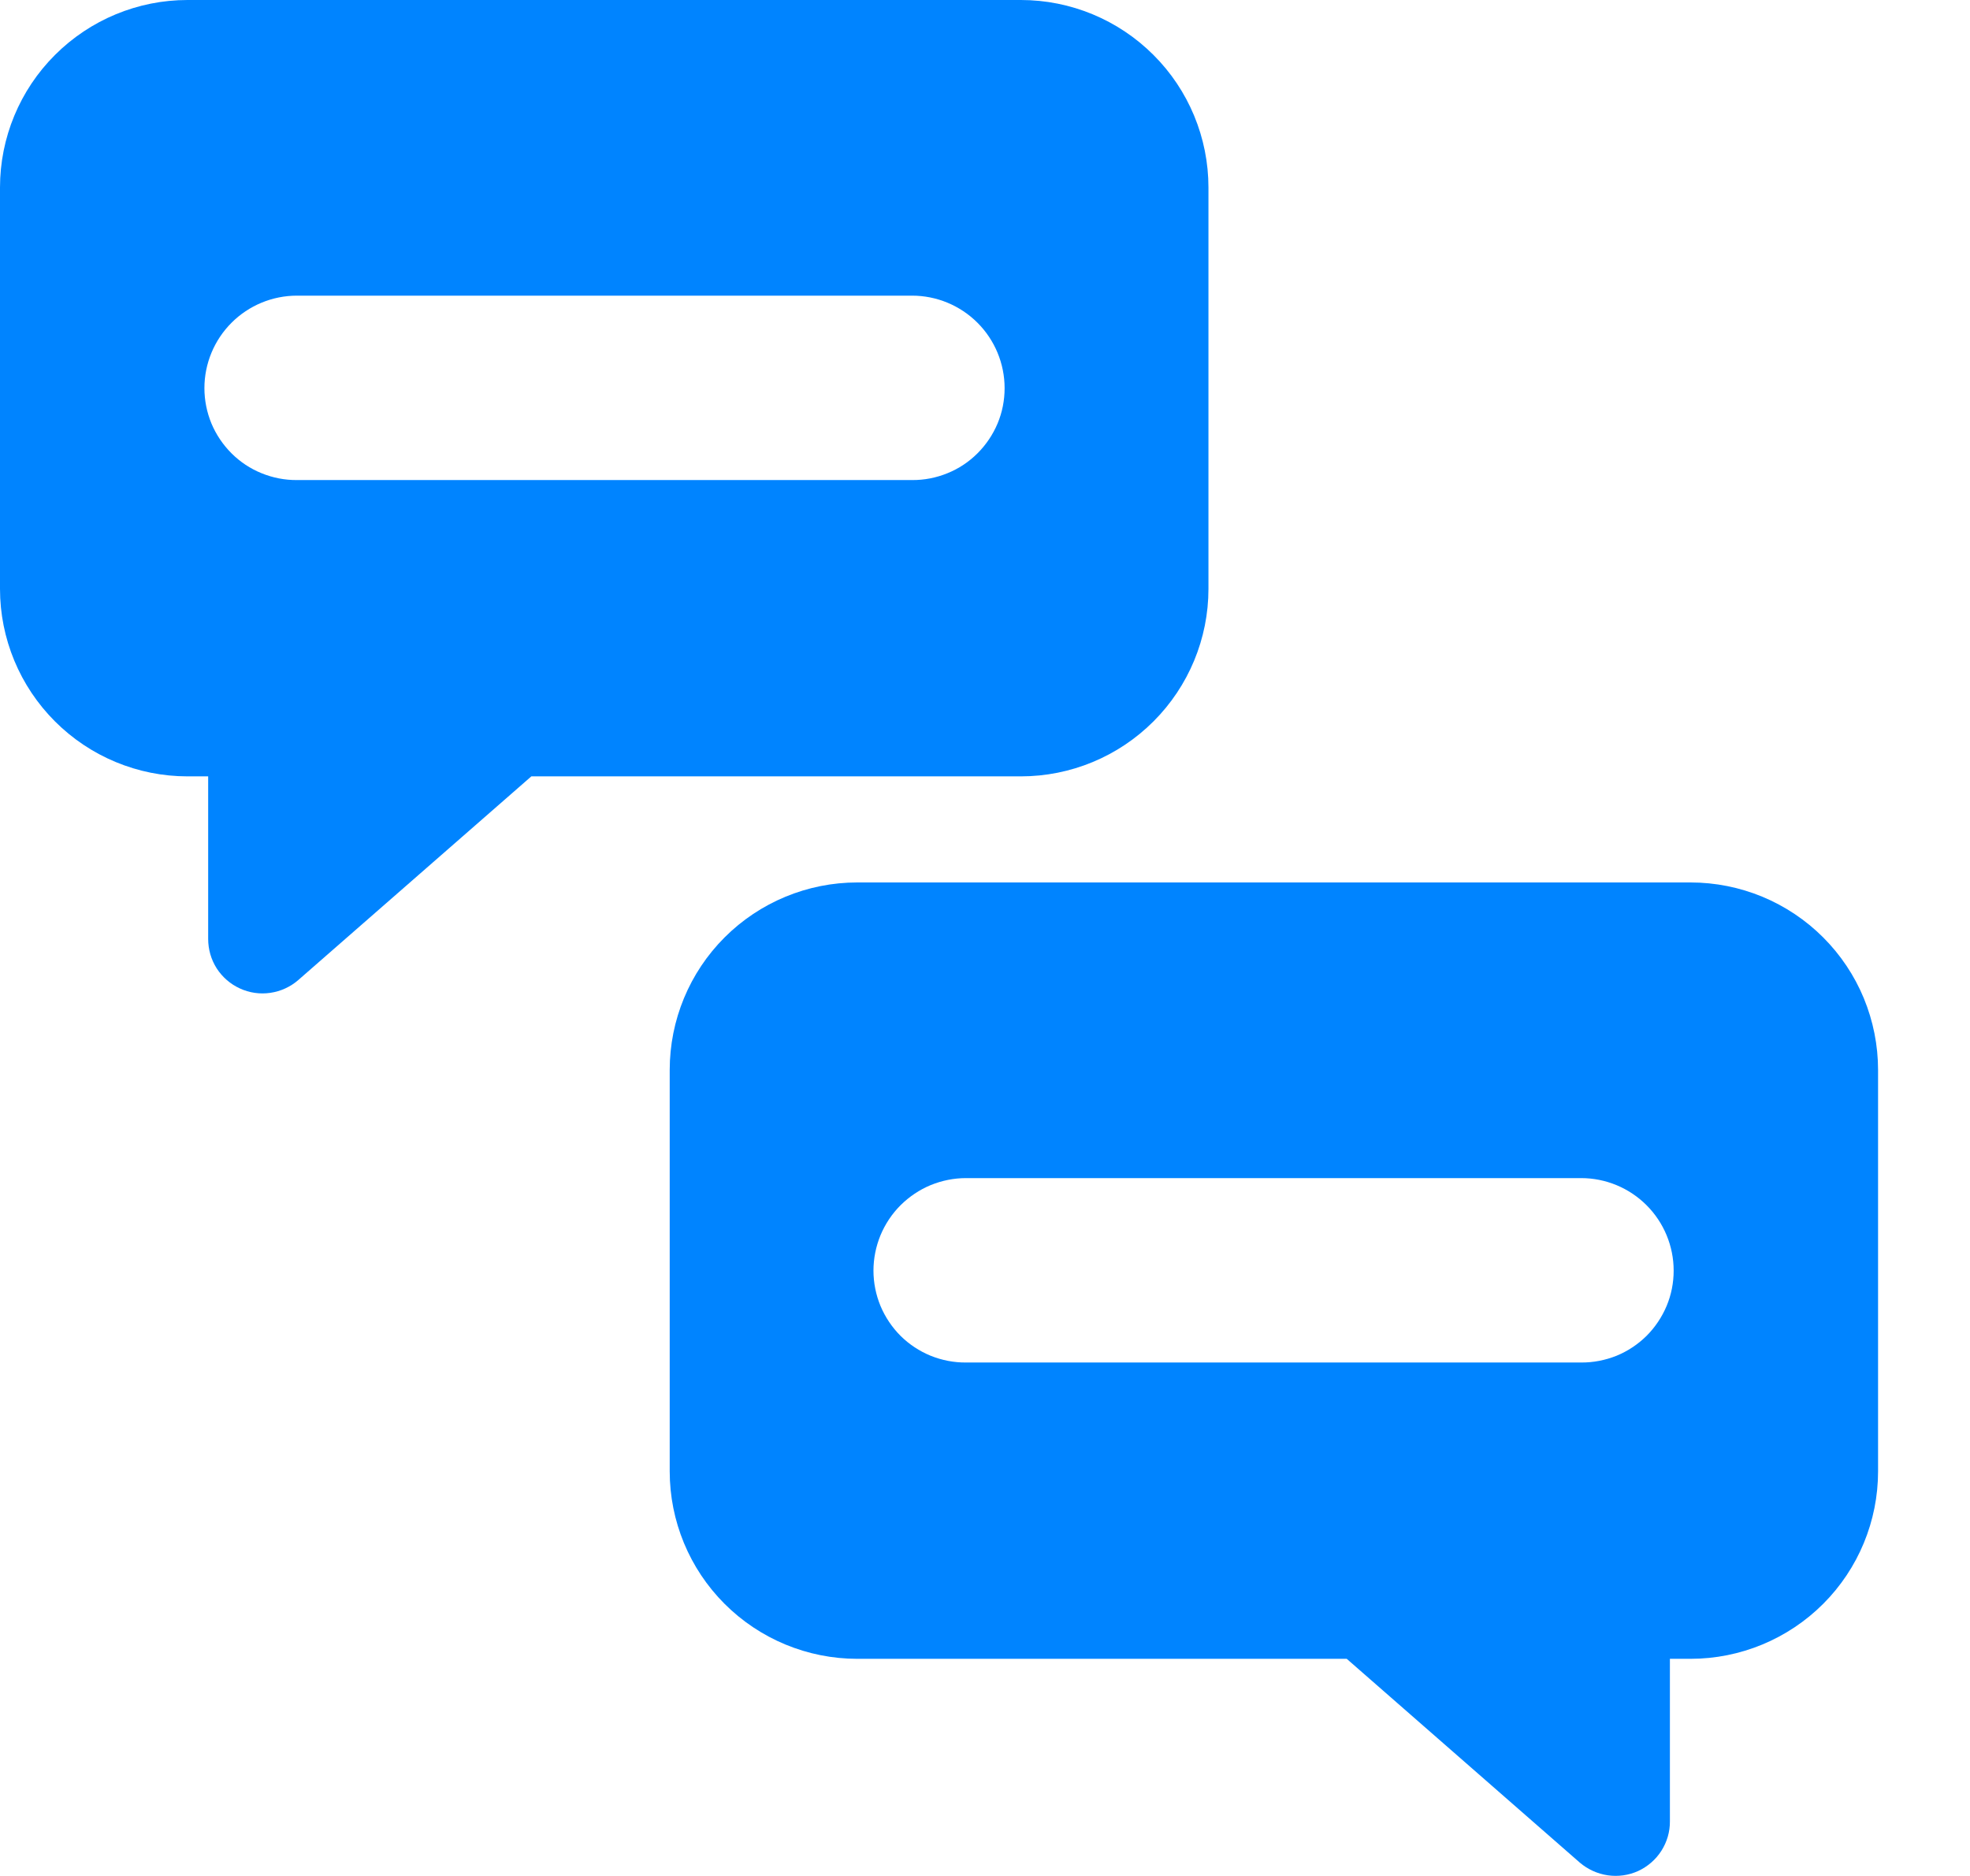
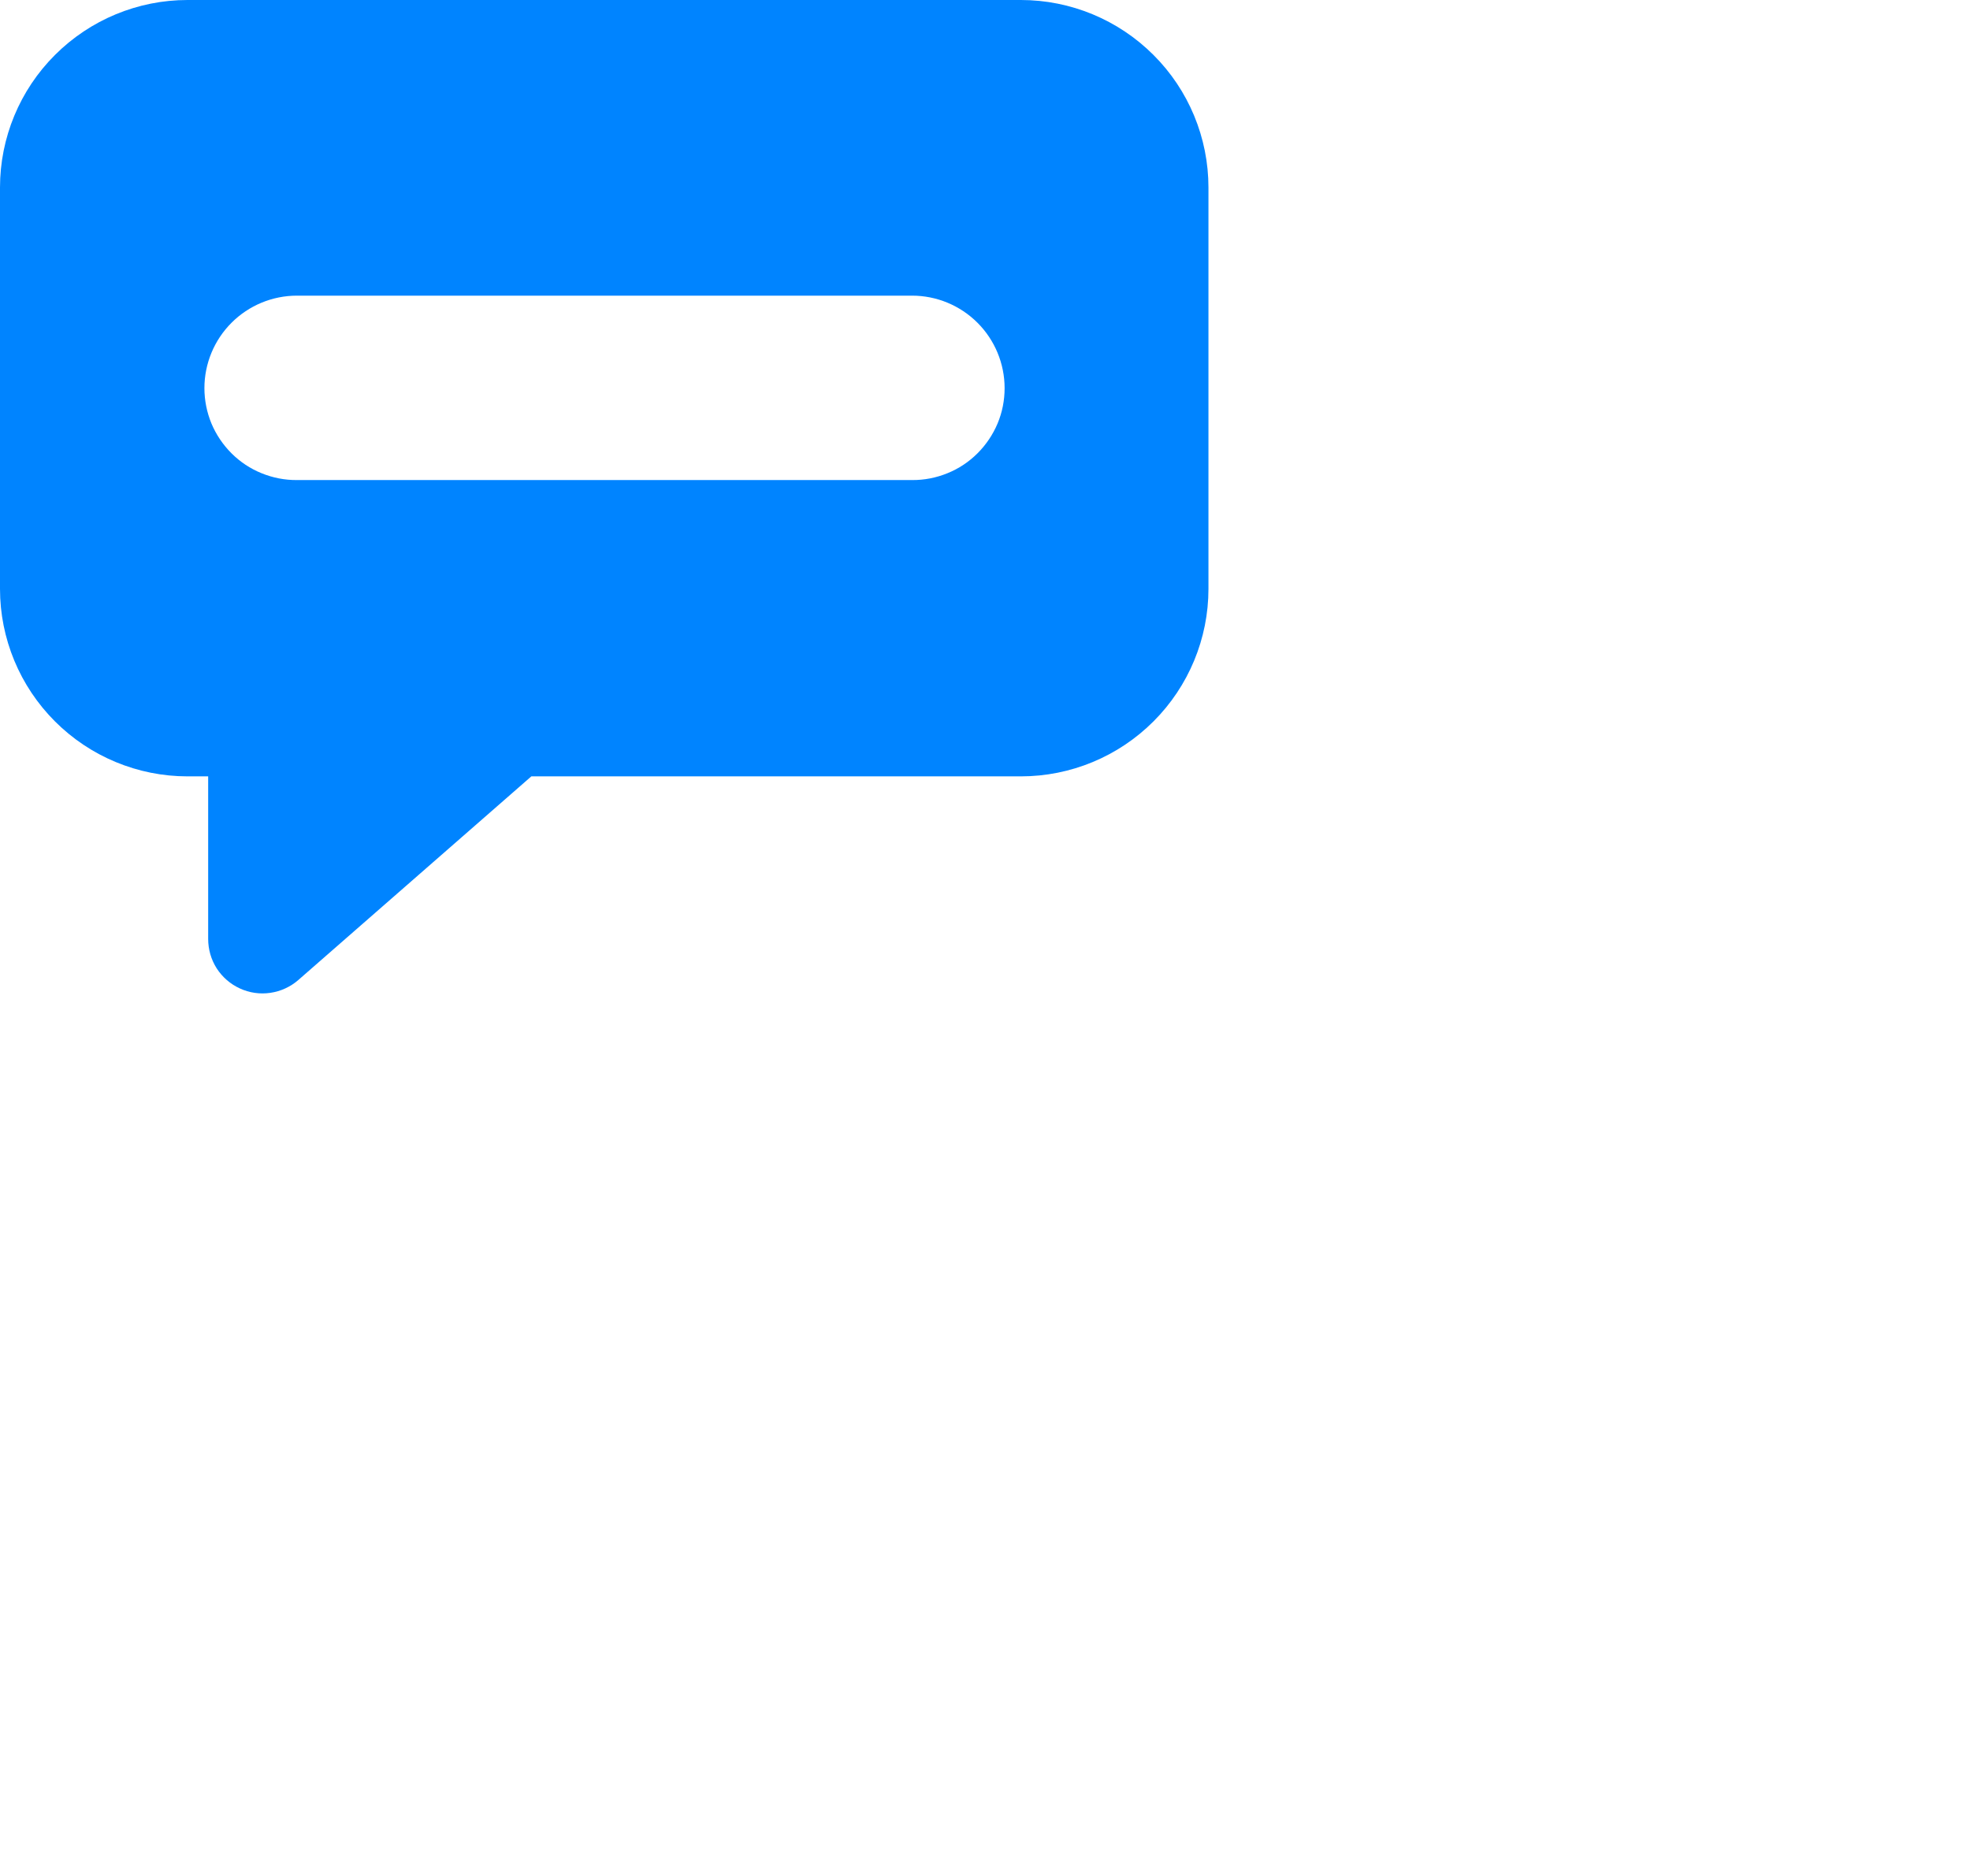
<svg xmlns="http://www.w3.org/2000/svg" width="21" height="20" viewBox="0 0 21 20" fill="none">
  <path d="M12.882 6.278V1.999C12.882 1.469 12.671 0.96 12.296 0.586C11.921 0.211 11.413 0 10.882 0H1.999C1.469 0 0.961 0.211 0.586 0.586C0.211 0.96 0 1.469 0 1.999V6.278C0 6.808 0.211 7.316 0.586 7.691C0.961 8.066 1.469 8.277 1.999 8.277H2.219V10.009C2.219 10.121 2.25 10.23 2.31 10.324C2.37 10.417 2.456 10.492 2.557 10.538C2.659 10.585 2.771 10.601 2.881 10.585C2.991 10.569 3.095 10.522 3.179 10.449L5.664 8.277H10.882C11.413 8.277 11.921 8.066 12.296 7.691C12.671 7.316 12.882 6.808 12.882 6.278ZM9.723 5.118H3.165C3.036 5.119 2.908 5.094 2.788 5.045C2.669 4.997 2.56 4.925 2.468 4.833C2.377 4.742 2.304 4.634 2.254 4.515C2.205 4.396 2.179 4.268 2.179 4.138C2.179 3.877 2.283 3.626 2.468 3.441C2.653 3.256 2.904 3.152 3.165 3.152H9.723C9.984 3.152 10.235 3.256 10.42 3.441C10.605 3.626 10.709 3.877 10.709 4.138C10.709 4.268 10.684 4.396 10.634 4.515C10.584 4.634 10.511 4.742 10.42 4.833C10.328 4.925 10.219 4.997 10.1 5.045C9.98 5.094 9.852 5.119 9.723 5.118Z" fill="#0084FF" />
-   <path d="M18.021 9.408H9.138C8.608 9.408 8.099 9.619 7.724 9.994C7.349 10.369 7.139 10.877 7.139 11.407V15.686C7.139 16.216 7.349 16.724 7.724 17.099C8.099 17.474 8.608 17.685 9.138 17.685H14.356L16.841 19.858C16.926 19.93 17.029 19.977 17.139 19.993C17.249 20.009 17.362 19.993 17.463 19.947C17.564 19.9 17.65 19.826 17.71 19.732C17.77 19.638 17.802 19.529 17.801 19.418V17.685H18.021C18.551 17.685 19.06 17.474 19.435 17.099C19.81 16.724 20.02 16.216 20.02 15.686V11.407C20.02 11.145 19.968 10.885 19.868 10.642C19.768 10.4 19.62 10.179 19.435 9.994C19.249 9.808 19.029 9.661 18.786 9.56C18.544 9.46 18.284 9.408 18.021 9.408ZM16.855 14.526H10.297C10.168 14.527 10.04 14.502 9.921 14.454C9.801 14.405 9.692 14.333 9.6 14.242C9.509 14.151 9.436 14.042 9.386 13.923C9.337 13.804 9.311 13.676 9.311 13.546C9.311 13.417 9.337 13.289 9.386 13.169C9.436 13.05 9.508 12.941 9.6 12.849C9.692 12.758 9.8 12.685 9.92 12.635C10.04 12.586 10.168 12.56 10.297 12.56H16.855C17.116 12.56 17.367 12.664 17.552 12.849C17.737 13.034 17.841 13.285 17.841 13.546C17.841 13.676 17.816 13.804 17.766 13.923C17.716 14.042 17.643 14.151 17.552 14.242C17.46 14.333 17.351 14.405 17.232 14.454C17.112 14.502 16.984 14.527 16.855 14.526Z" fill="#0084FF" />
</svg>